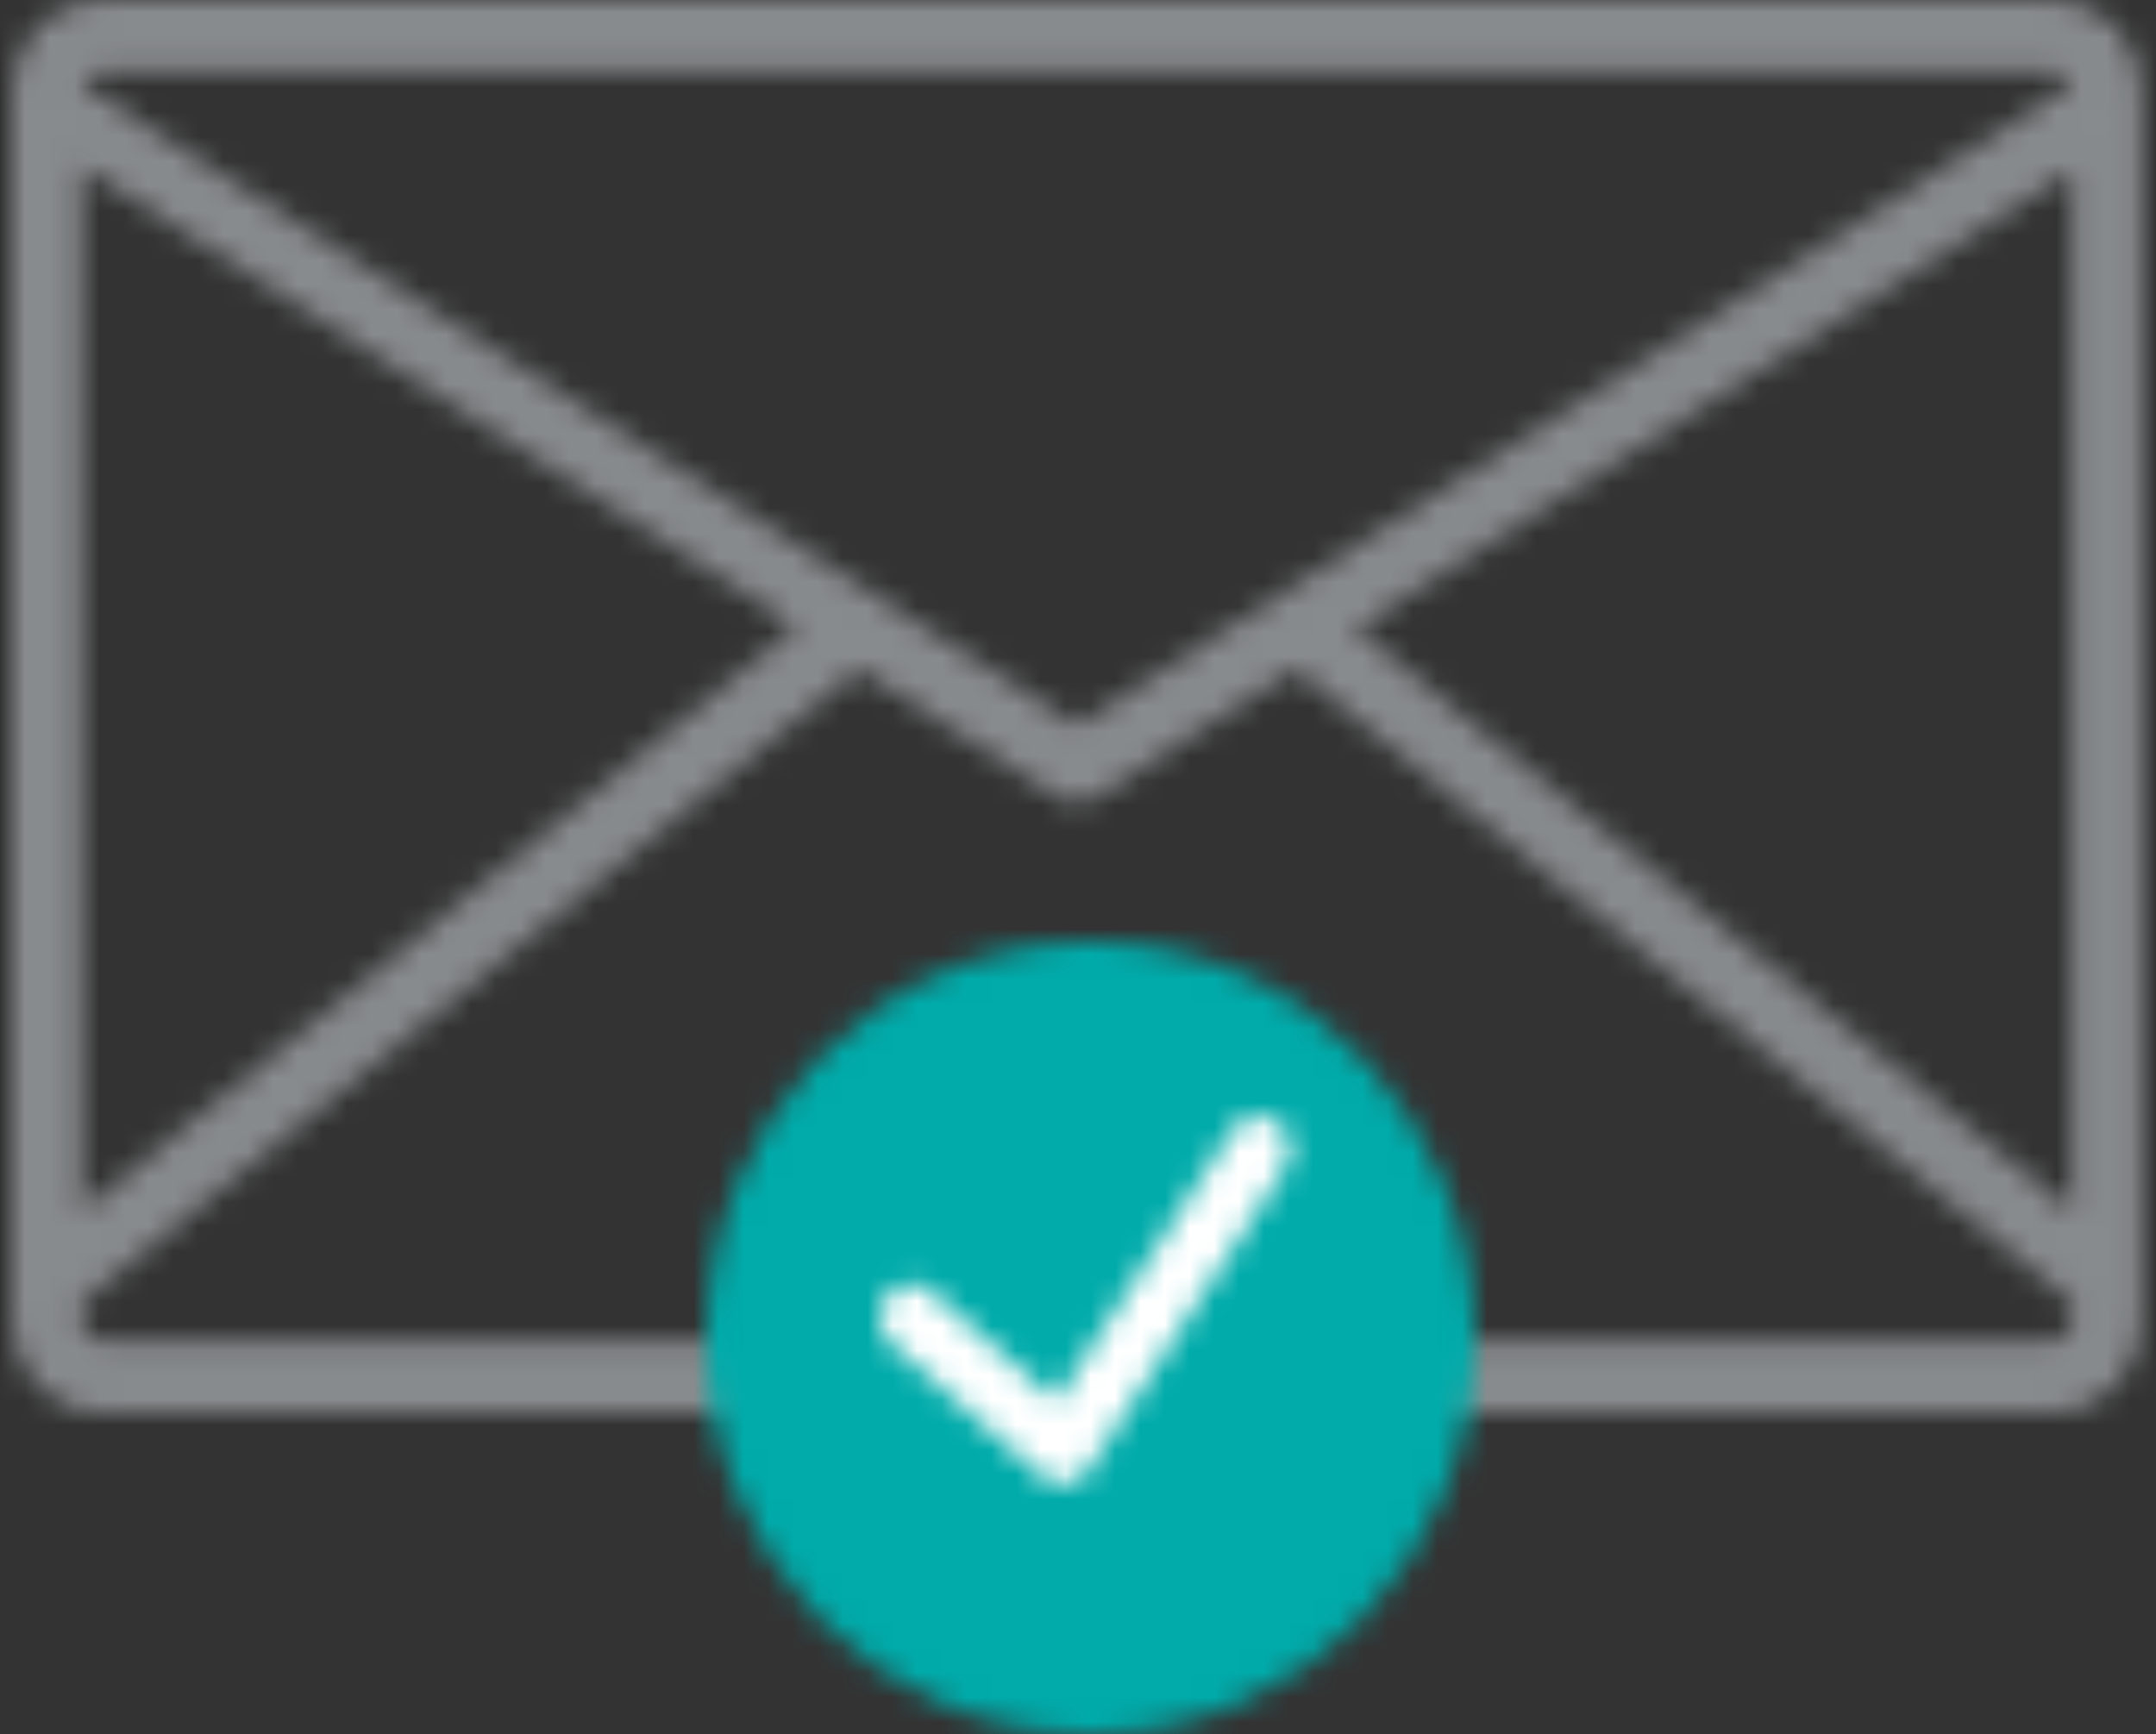
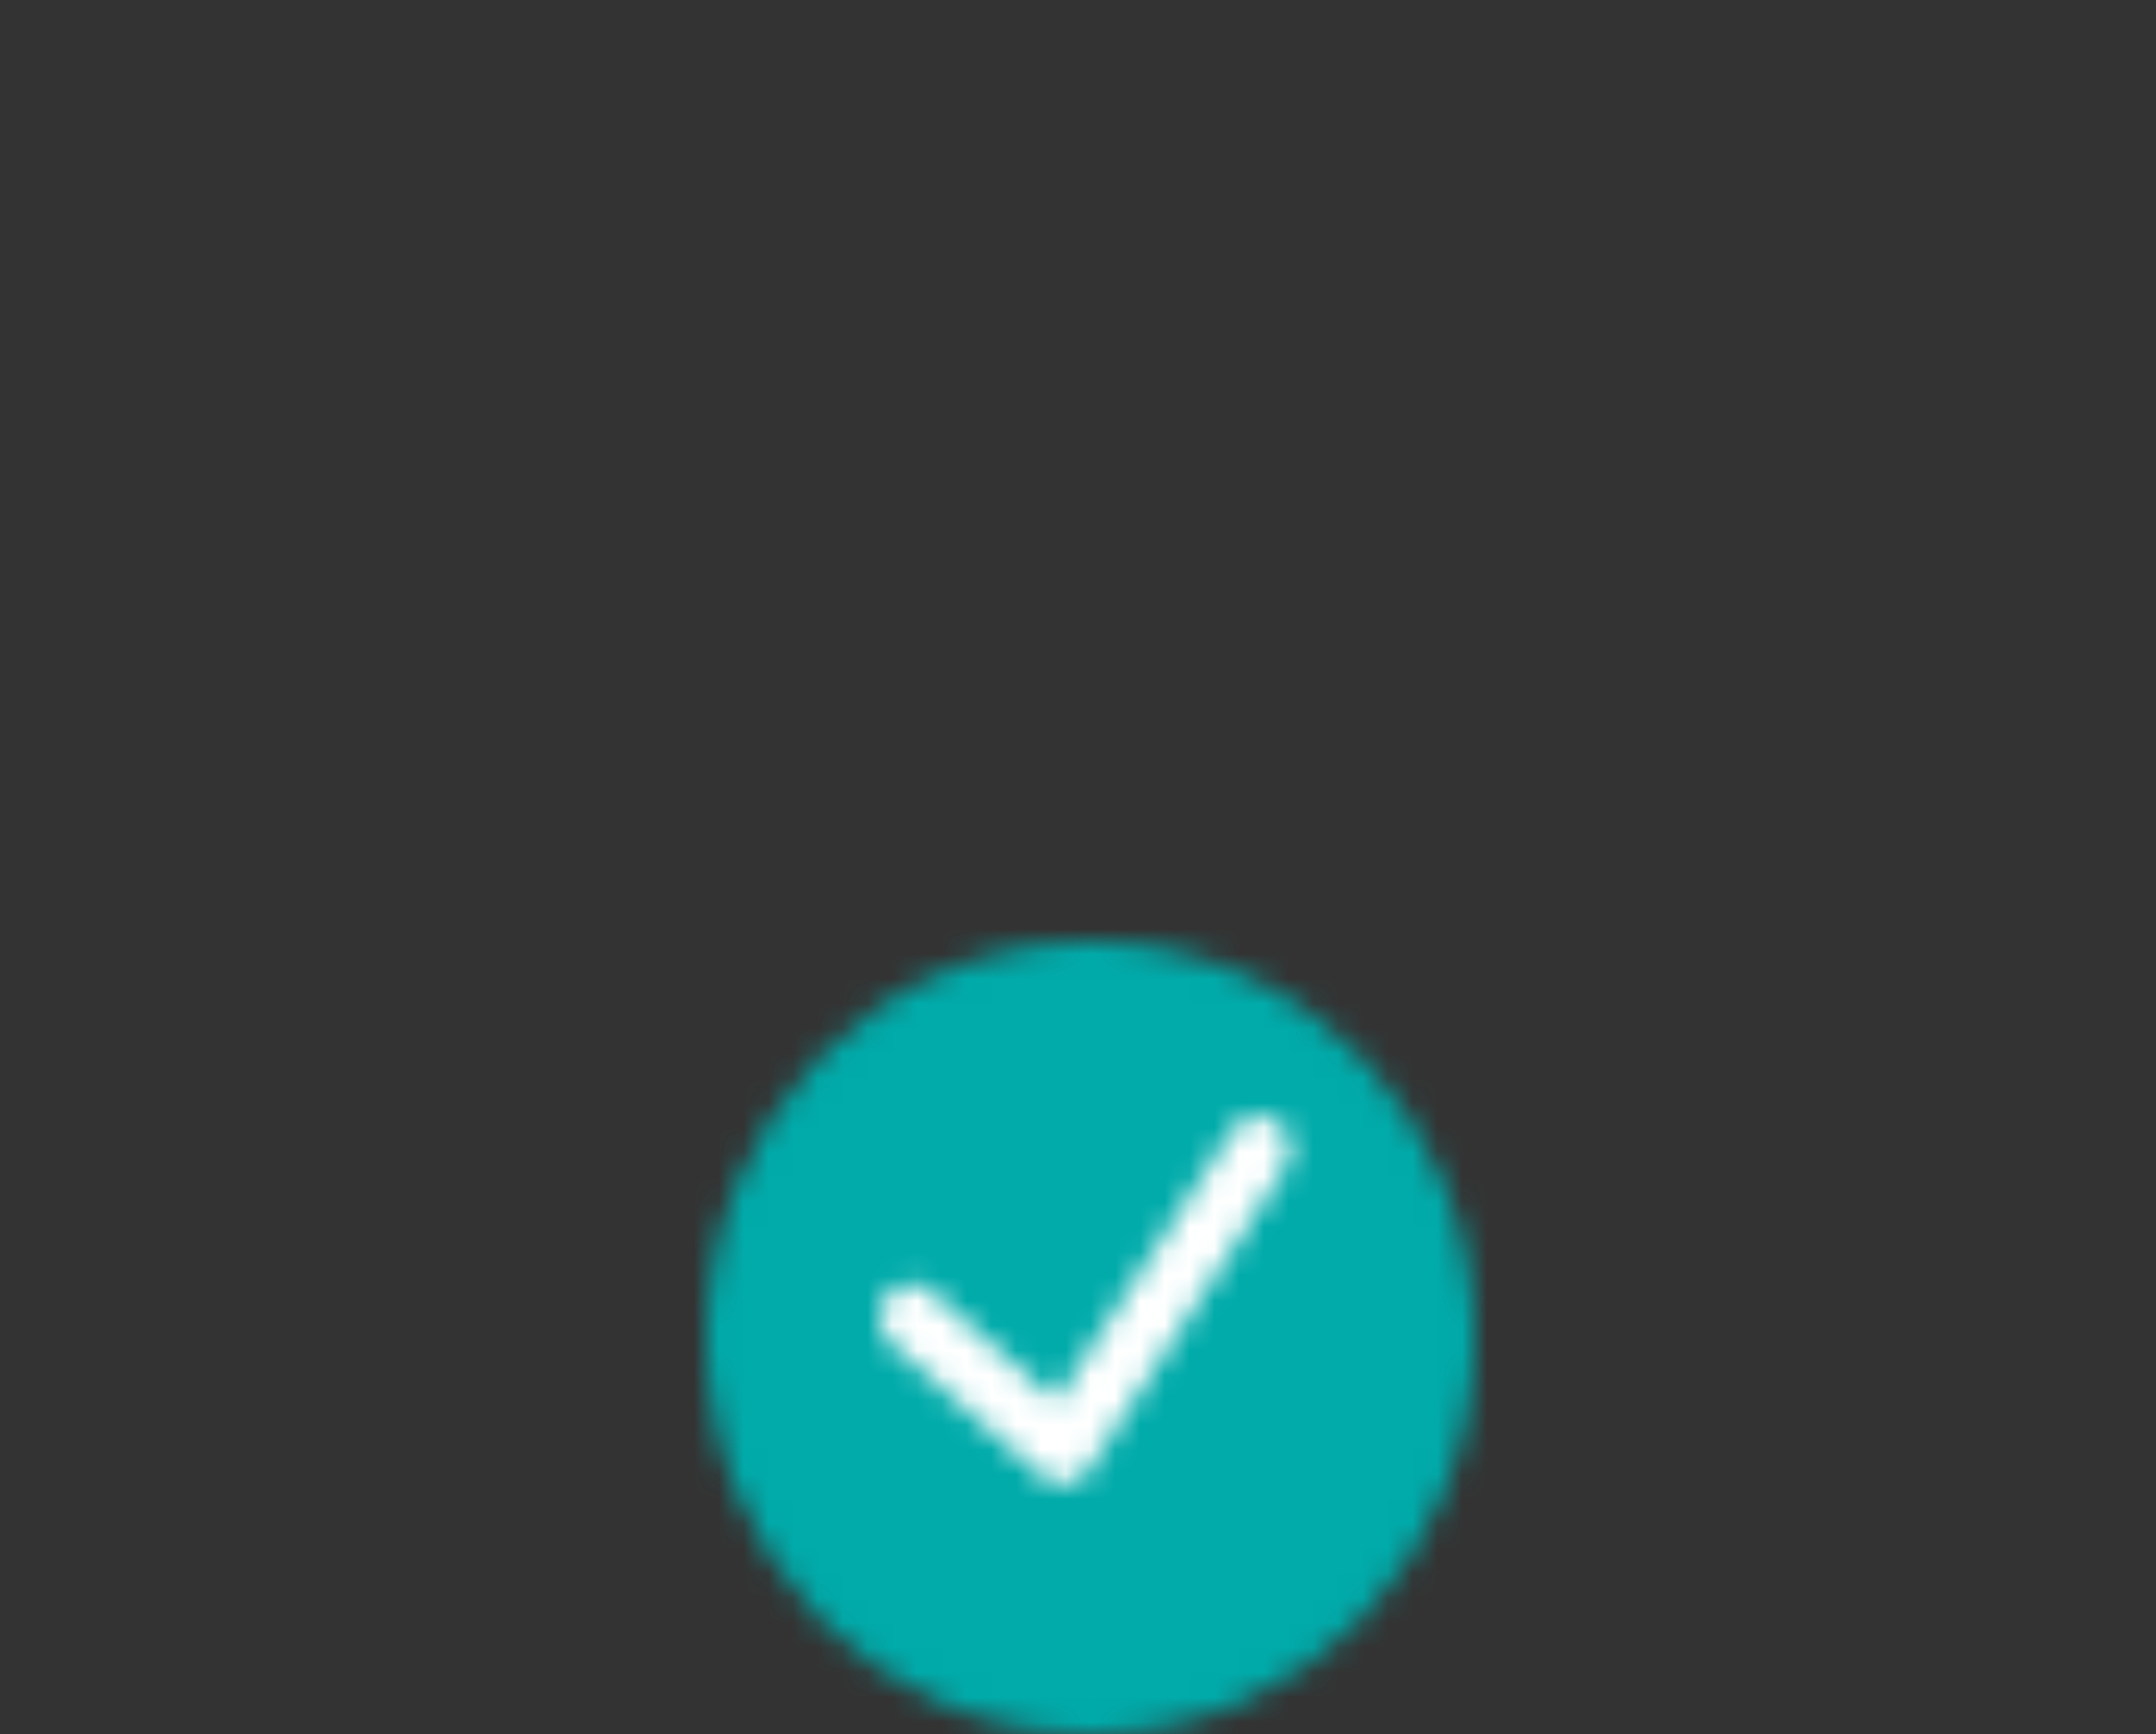
<svg xmlns="http://www.w3.org/2000/svg" xmlns:xlink="http://www.w3.org/1999/xlink" width="87px" height="70px" viewBox="0 0 87 70" version="1.1">
  <rect x="0" y="0" width="87" height="70" fill="#333333" stroke="none" />
  <title>Group 10</title>
  <desc>Created with Sketch.</desc>
  <defs>
-     <path d="M3.539,0 C1.585,0 0,1.635 0,3.651 L0,3.651 L0,53.349 C0,55.366 1.585,57 3.539,57 L3.539,57 L82.37,57 C84.324,57 85.909,55.366 85.909,53.349 L85.909,53.349 L85.909,3.651 C85.909,1.635 84.324,0 82.37,0 L82.37,0 L3.539,0 Z M2.817,3.421 C2.914,3.093 3.208,2.869 3.539,2.868 L3.539,2.868 L82.37,2.868 C82.703,2.869 82.995,3.093 83.094,3.421 L83.094,3.421 L42.954,29.284 L2.817,3.421 Z M2.78,6.691 L31.652,25.289 L2.78,48.914 L2.78,6.691 Z M54.185,25.365 L83.129,6.863 L83.129,48.914 L54.185,25.365 Z M43.696,32.189 L51.757,26.989 L83.129,52.566 L83.129,53.33 C83.129,53.763 82.791,54.113 82.37,54.113 L82.37,54.113 L3.539,54.113 C3.119,54.113 2.78,53.762 2.78,53.33 L2.78,53.33 L2.78,52.566 L34.154,26.989 L42.214,32.189 C42.441,32.337 42.697,32.411 42.954,32.411 L42.954,32.411 C43.213,32.411 43.47,32.337 43.696,32.189 L43.696,32.189 Z" id="path-1" />
+     <path d="M3.539,0 C1.585,0 0,1.635 0,3.651 L0,3.651 L0,53.349 C0,55.366 1.585,57 3.539,57 L3.539,57 L82.37,57 C84.324,57 85.909,55.366 85.909,53.349 L85.909,53.349 L85.909,3.651 C85.909,1.635 84.324,0 82.37,0 L82.37,0 L3.539,0 Z M2.817,3.421 C2.914,3.093 3.208,2.869 3.539,2.868 L3.539,2.868 L82.37,2.868 C82.703,2.869 82.995,3.093 83.094,3.421 L83.094,3.421 L42.954,29.284 L2.817,3.421 Z L31.652,25.289 L2.78,48.914 L2.78,6.691 Z M54.185,25.365 L83.129,6.863 L83.129,48.914 L54.185,25.365 Z M43.696,32.189 L51.757,26.989 L83.129,52.566 L83.129,53.33 C83.129,53.763 82.791,54.113 82.37,54.113 L82.37,54.113 L3.539,54.113 C3.119,54.113 2.78,53.762 2.78,53.33 L2.78,53.33 L2.78,52.566 L34.154,26.989 L42.214,32.189 C42.441,32.337 42.697,32.411 42.954,32.411 L42.954,32.411 C43.213,32.411 43.47,32.337 43.696,32.189 L43.696,32.189 Z" id="path-1" />
    <path d="M0,16 C0,24.836 6.939,32 15.5,32 L15.5,32 C24.06,32 31,24.836 31,16 L31,16 C31,7.164 24.06,0 15.5,0 L15.5,0 C6.939,0 0,7.164 0,16 L0,16 Z" id="path-3" />
    <path d="M14.255,0.586 L7.118,11.55 L2.083,7.129 C1.54,6.65 0.737,6.736 0.289,7.317 L0.289,7.317 C-0.158,7.901 -0.078,8.76 0.468,9.236 L0.468,9.236 L6.569,14.595 C6.798,14.794 7.084,14.903 7.378,14.903 L7.378,14.903 C7.436,14.903 7.494,14.9 7.553,14.892 L7.553,14.892 C7.904,14.839 8.22,14.632 8.425,14.321 L8.425,14.321 L16.347,2.144 C16.75,1.525 16.607,0.675 16.028,0.245 L16.028,0.245 C15.805,0.079 15.551,0 15.3,0 L15.3,0 C14.897,0 14.501,0.205 14.255,0.586 L14.255,0.586 Z" id="path-5" />
  </defs>
  <g id="Page-1" stroke="none" stroke-width="1" fill="none" fill-rule="evenodd">
    <g id="9.-¡Listo!" transform="translate(-863, -562)">
      <g id="Group-2" transform="translate(584, 562)">
        <g id="Group-10" transform="translate(279, 0)">
          <g id="Group-3" transform="translate(0.5, 0)">
            <mask id="mask-2" fill="white">
              <use xlink:href="#path-1" />
            </mask>
            <g id="Clip-2" />
-             <polygon id="Fill-1" fill="#888B8D" mask="url(#mask-2)" points="-6.581 63.786 92.49 63.786 92.49 -6.786 -6.581 -6.786" />
          </g>
          <g id="Group-6" transform="translate(28.5, 38)">
            <mask id="mask-4" fill="white">
              <use xlink:href="#path-3" />
            </mask>
            <g id="Clip-5" />
            <polygon id="Fill-4" fill="#00ABAA" mask="url(#mask-4)" points="-6.458 38.667 37.458 38.667 37.458 -6.667 -6.458 -6.667" />
          </g>
          <g id="Group-9" transform="translate(35.5, 45)">
            <mask id="mask-6" fill="white">
              <use xlink:href="#path-5" />
            </mask>
            <g id="Clip-8" />
            <polygon id="Fill-7" fill="#FFFFFF" mask="url(#mask-6)" points="-6.375 21.723 22.95 21.723 22.95 -6.818 -6.375 -6.818" />
          </g>
        </g>
      </g>
    </g>
  </g>
</svg>